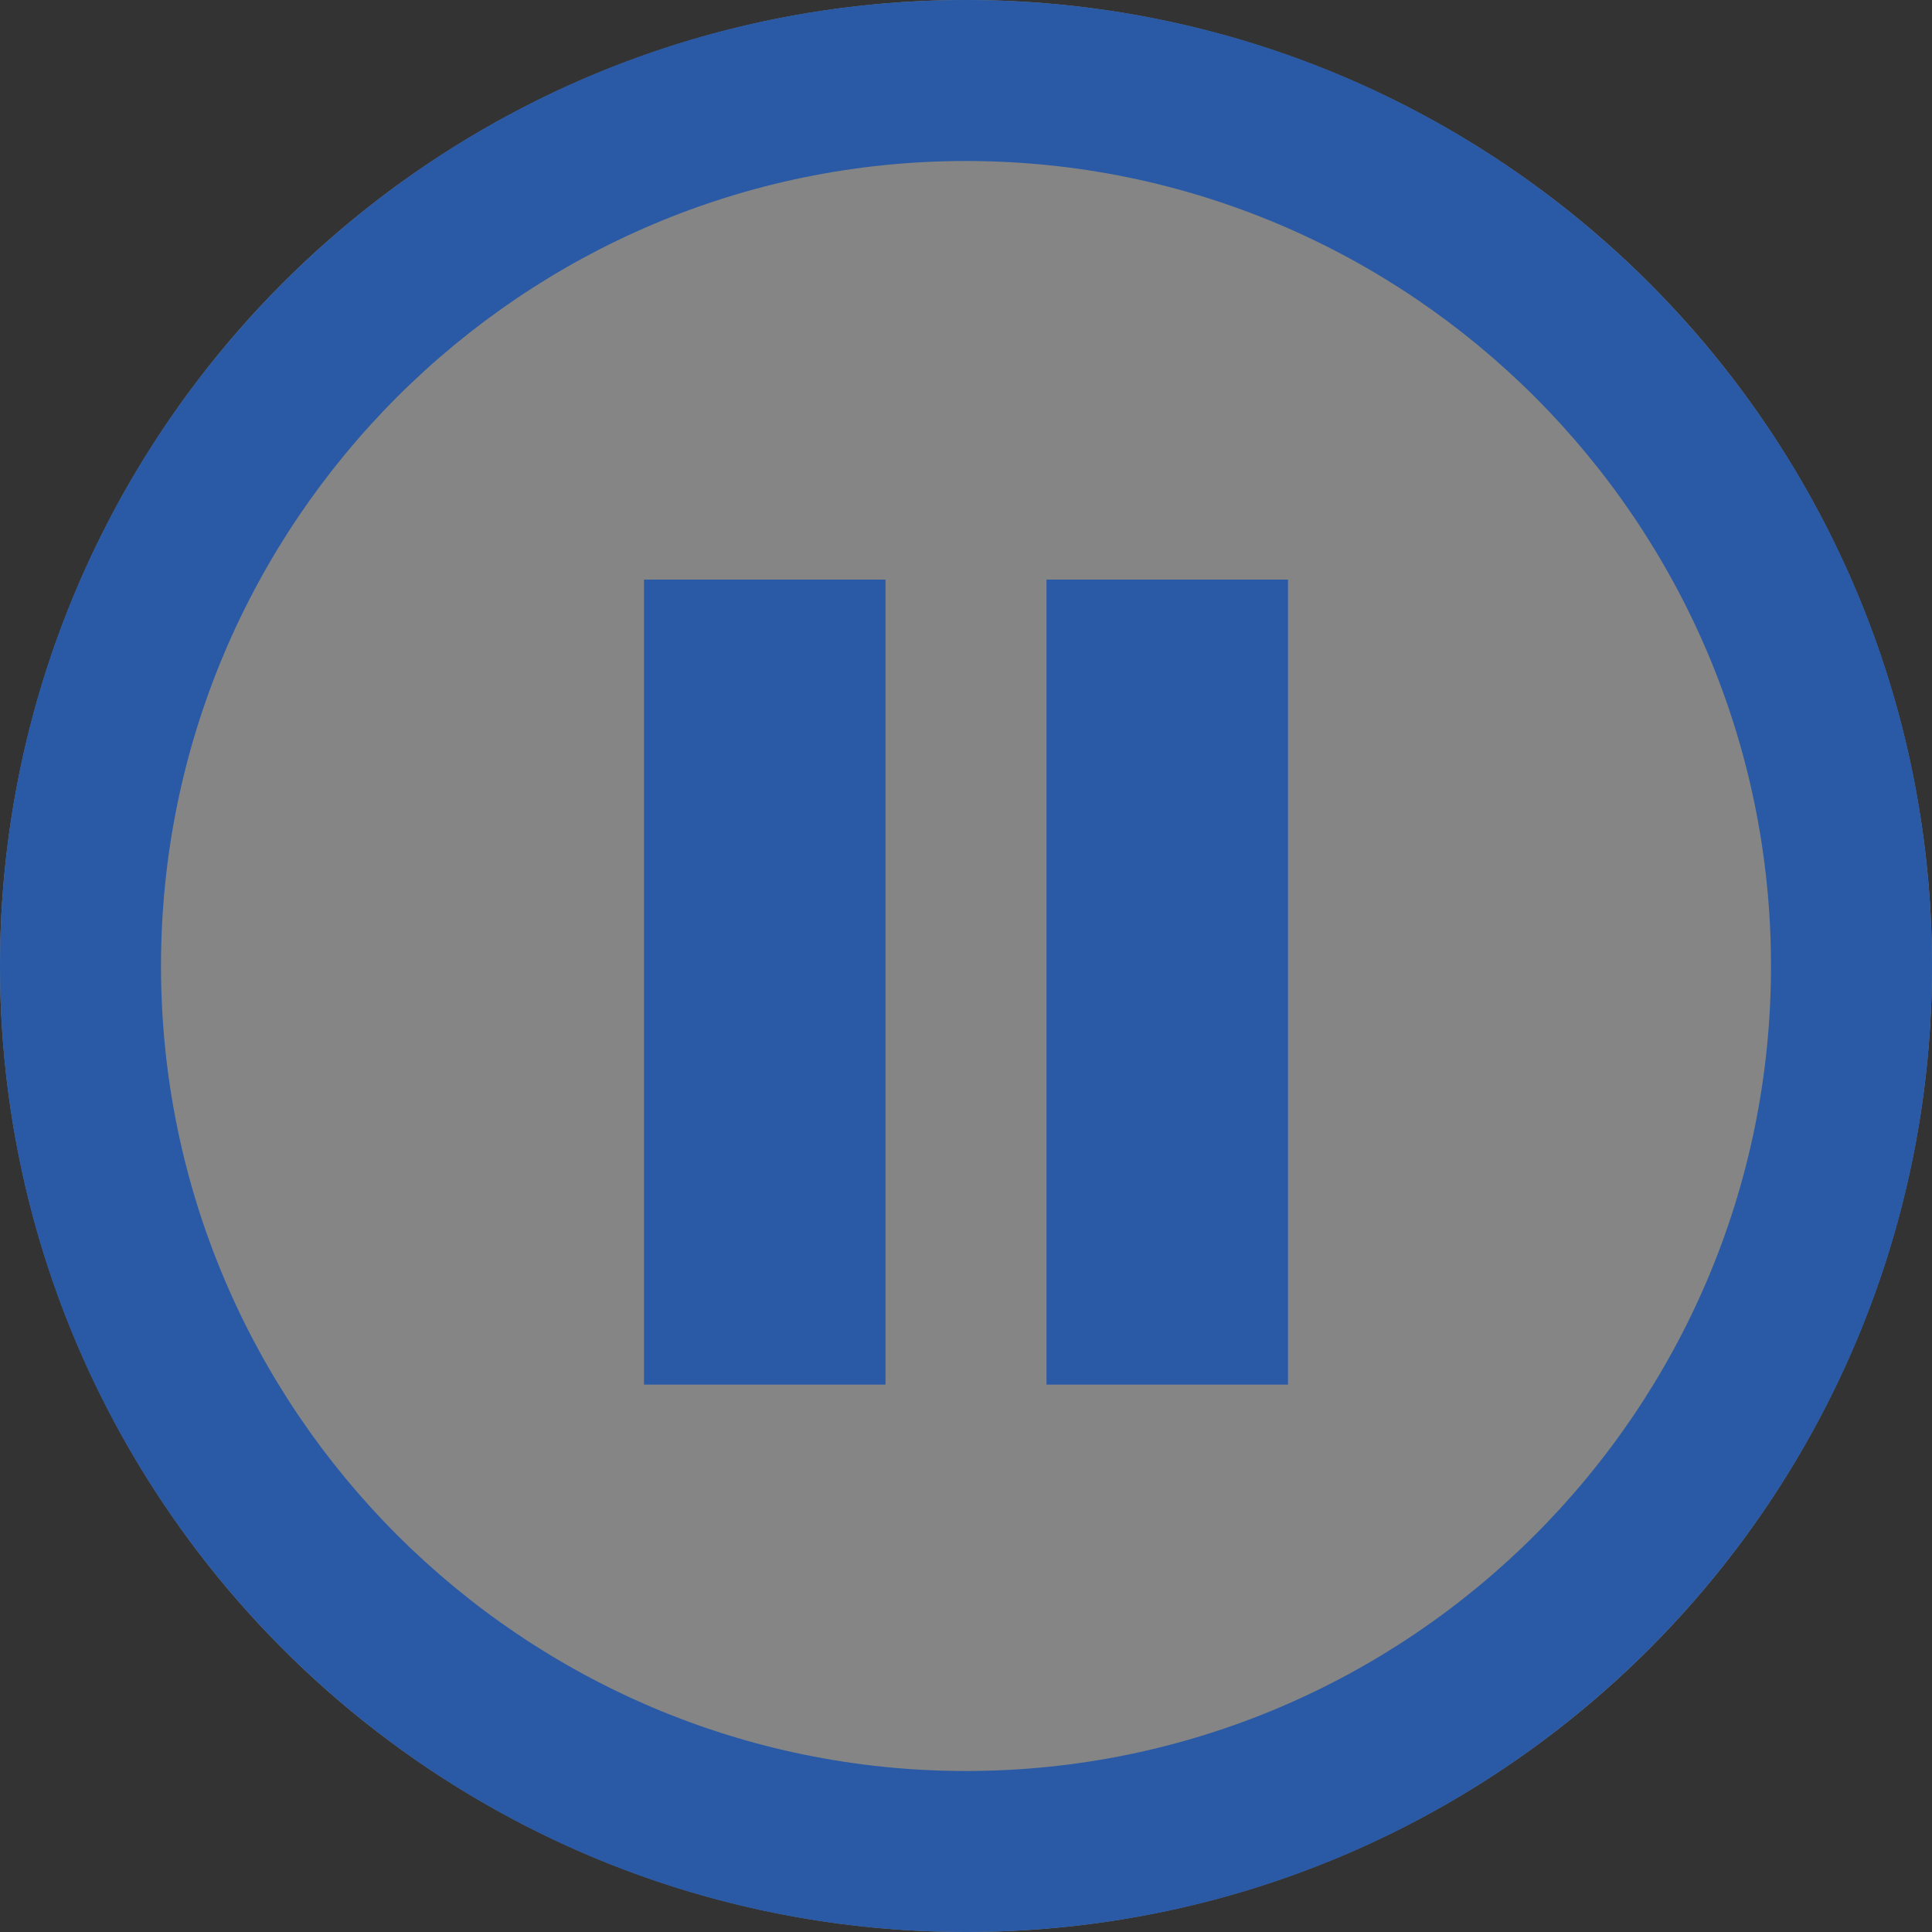
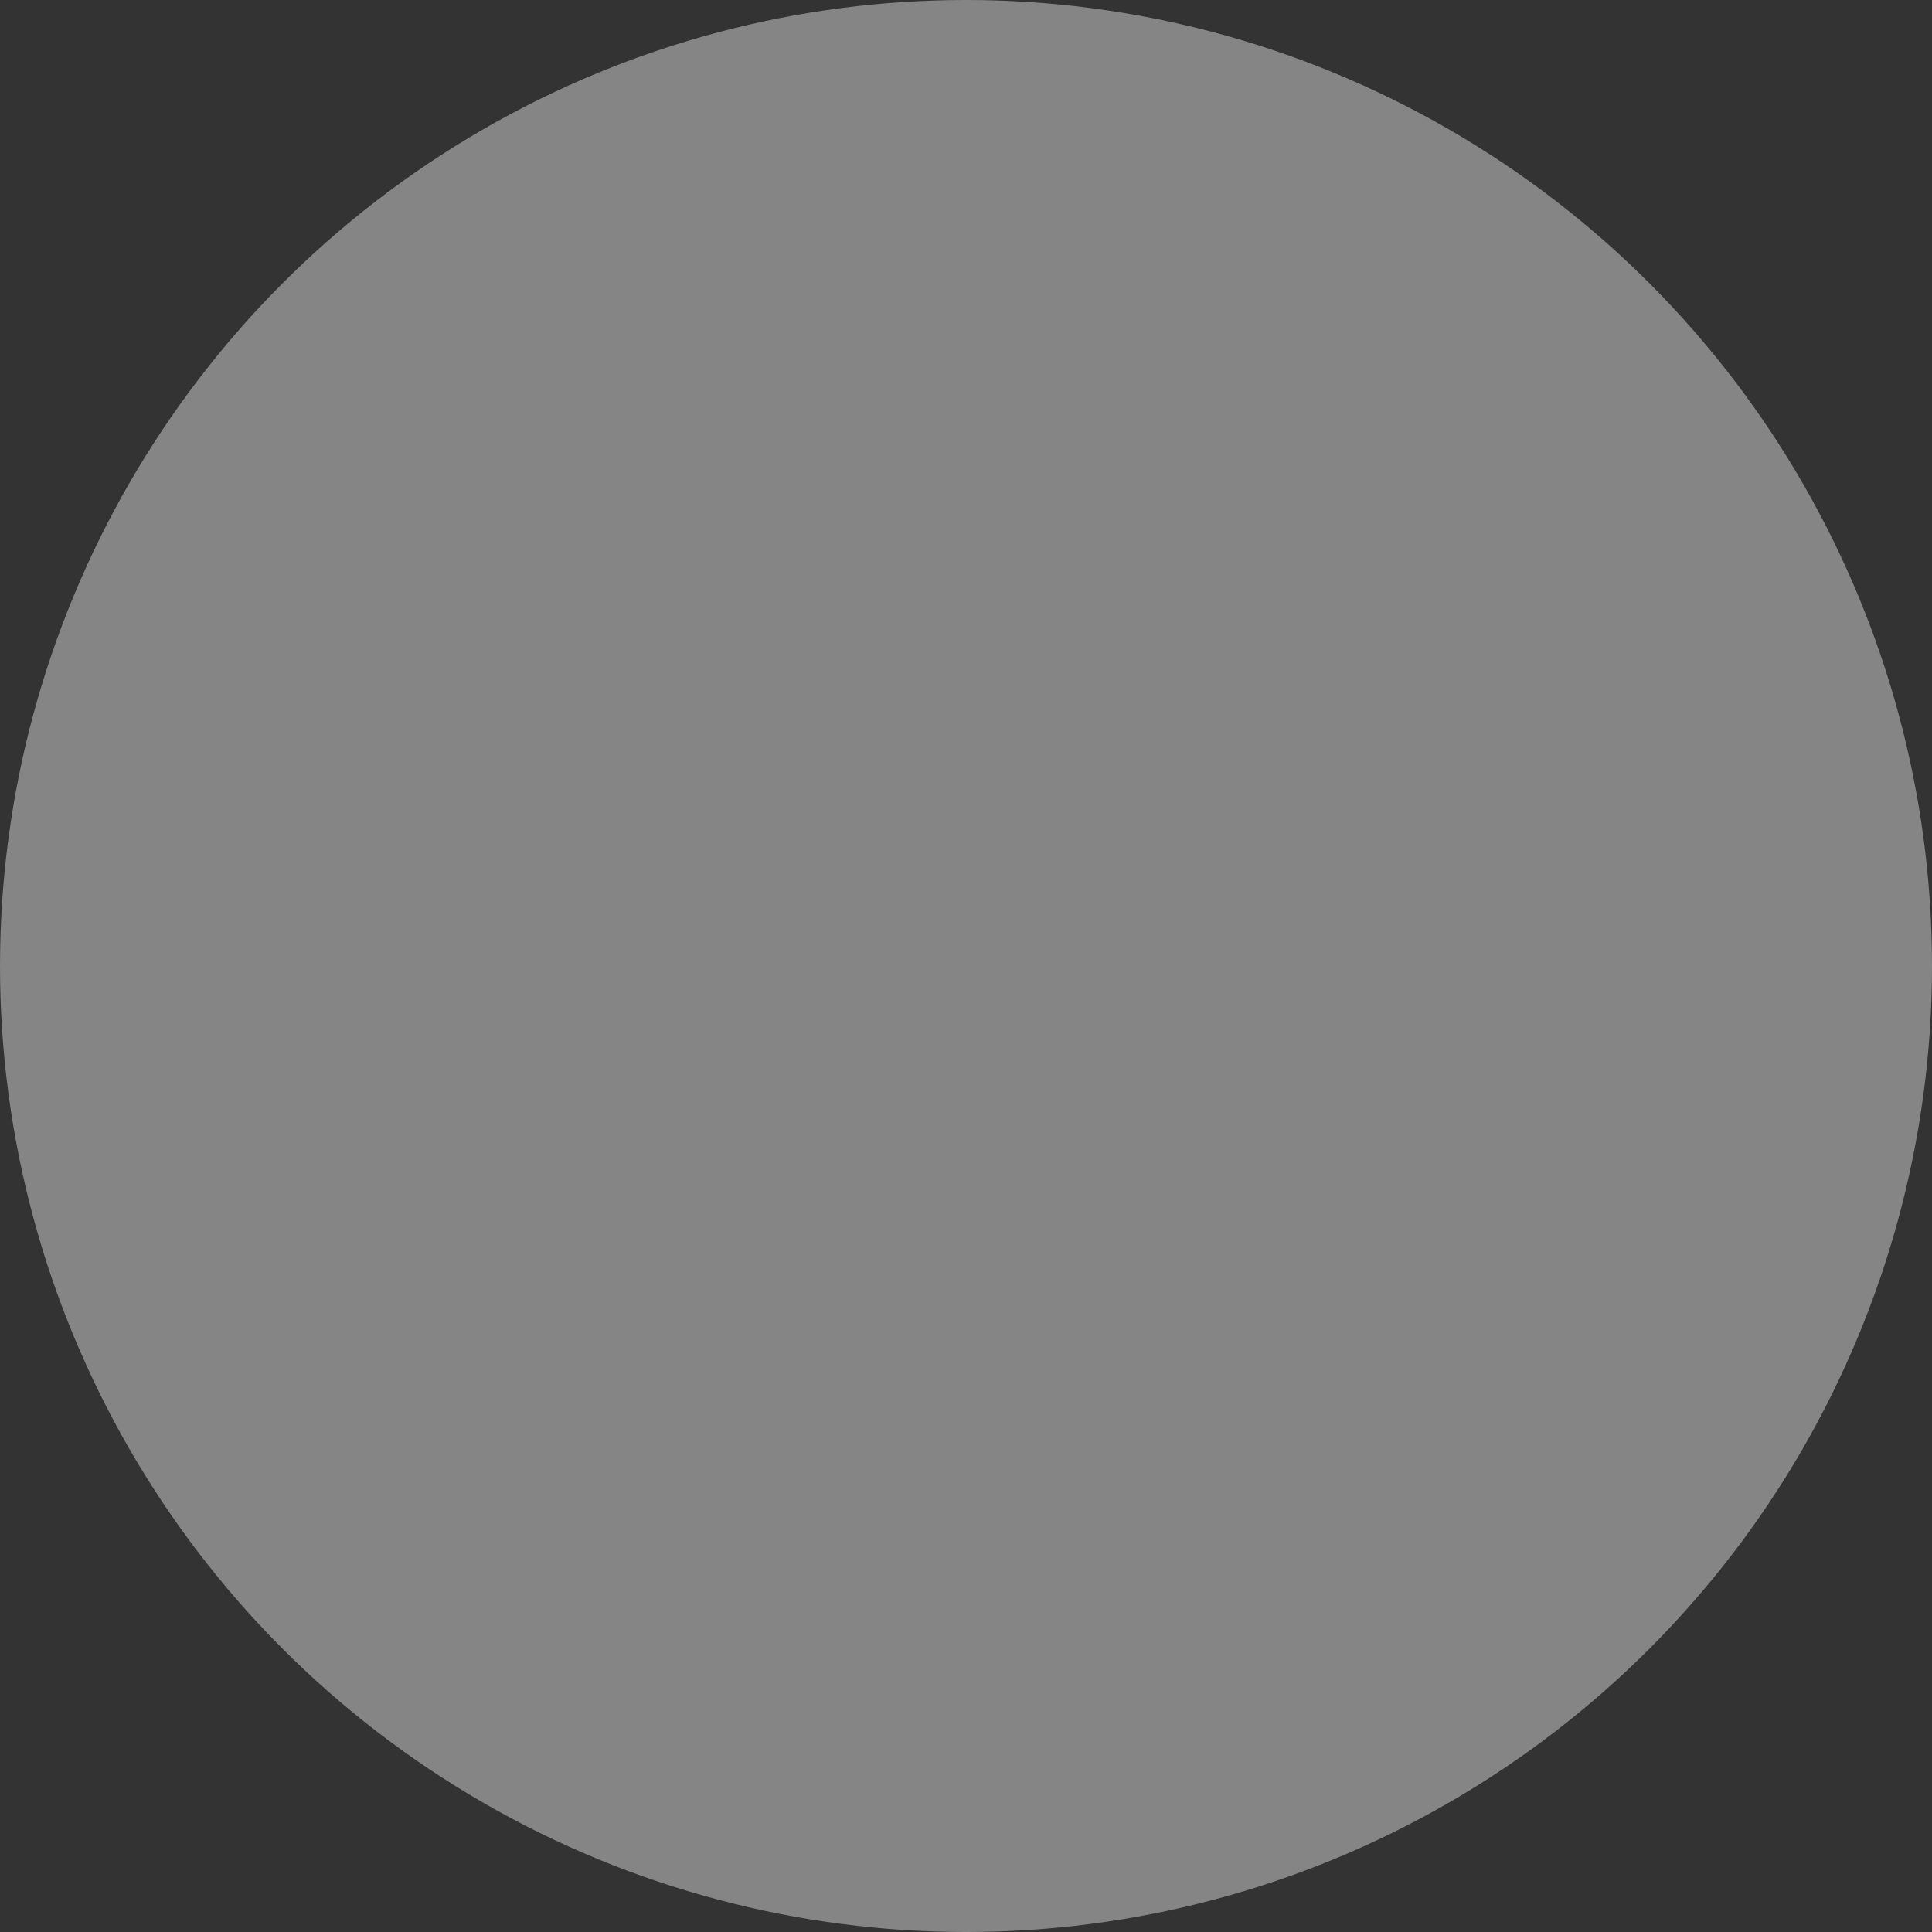
<svg xmlns="http://www.w3.org/2000/svg" version="1.1" id="signal" x="0px" y="0px" viewBox="0 0 240 240" style="enable-background:new 0 0 240 240;" xml:space="preserve">
  <rect x="0" y="0" width="240" height="240" fill="#333333" stroke="none" />
  <style type="text/css">
	.st0{opacity:0.4;}
	.st1{fill:#FFFFFF;}
	.st2{fill:#2A5AA5;}
</style>
  <g id="fill" class="st0">
    <g>
      <circle class="st1" cx="120" cy="120" r="120" />
    </g>
  </g>
  <g id="stroke">
-     <path class="st2" d="M120,20c55.14,0,100,44.86,100,100s-44.86,100-100,100S20,175.14,20,120S64.86,20,120,20 M120,0   C53.73,0,0,53.73,0,120s53.73,120,120,120s120-53.73,120-120S186.27,0,120,0L120,0z" />
-   </g>
+     </g>
  <g id="bars">
-     <rect x="80" y="72" class="st2" width="30" height="100" />
-     <rect x="130" y="72" class="st2" width="30" height="100" />
-   </g>
+     </g>
</svg>